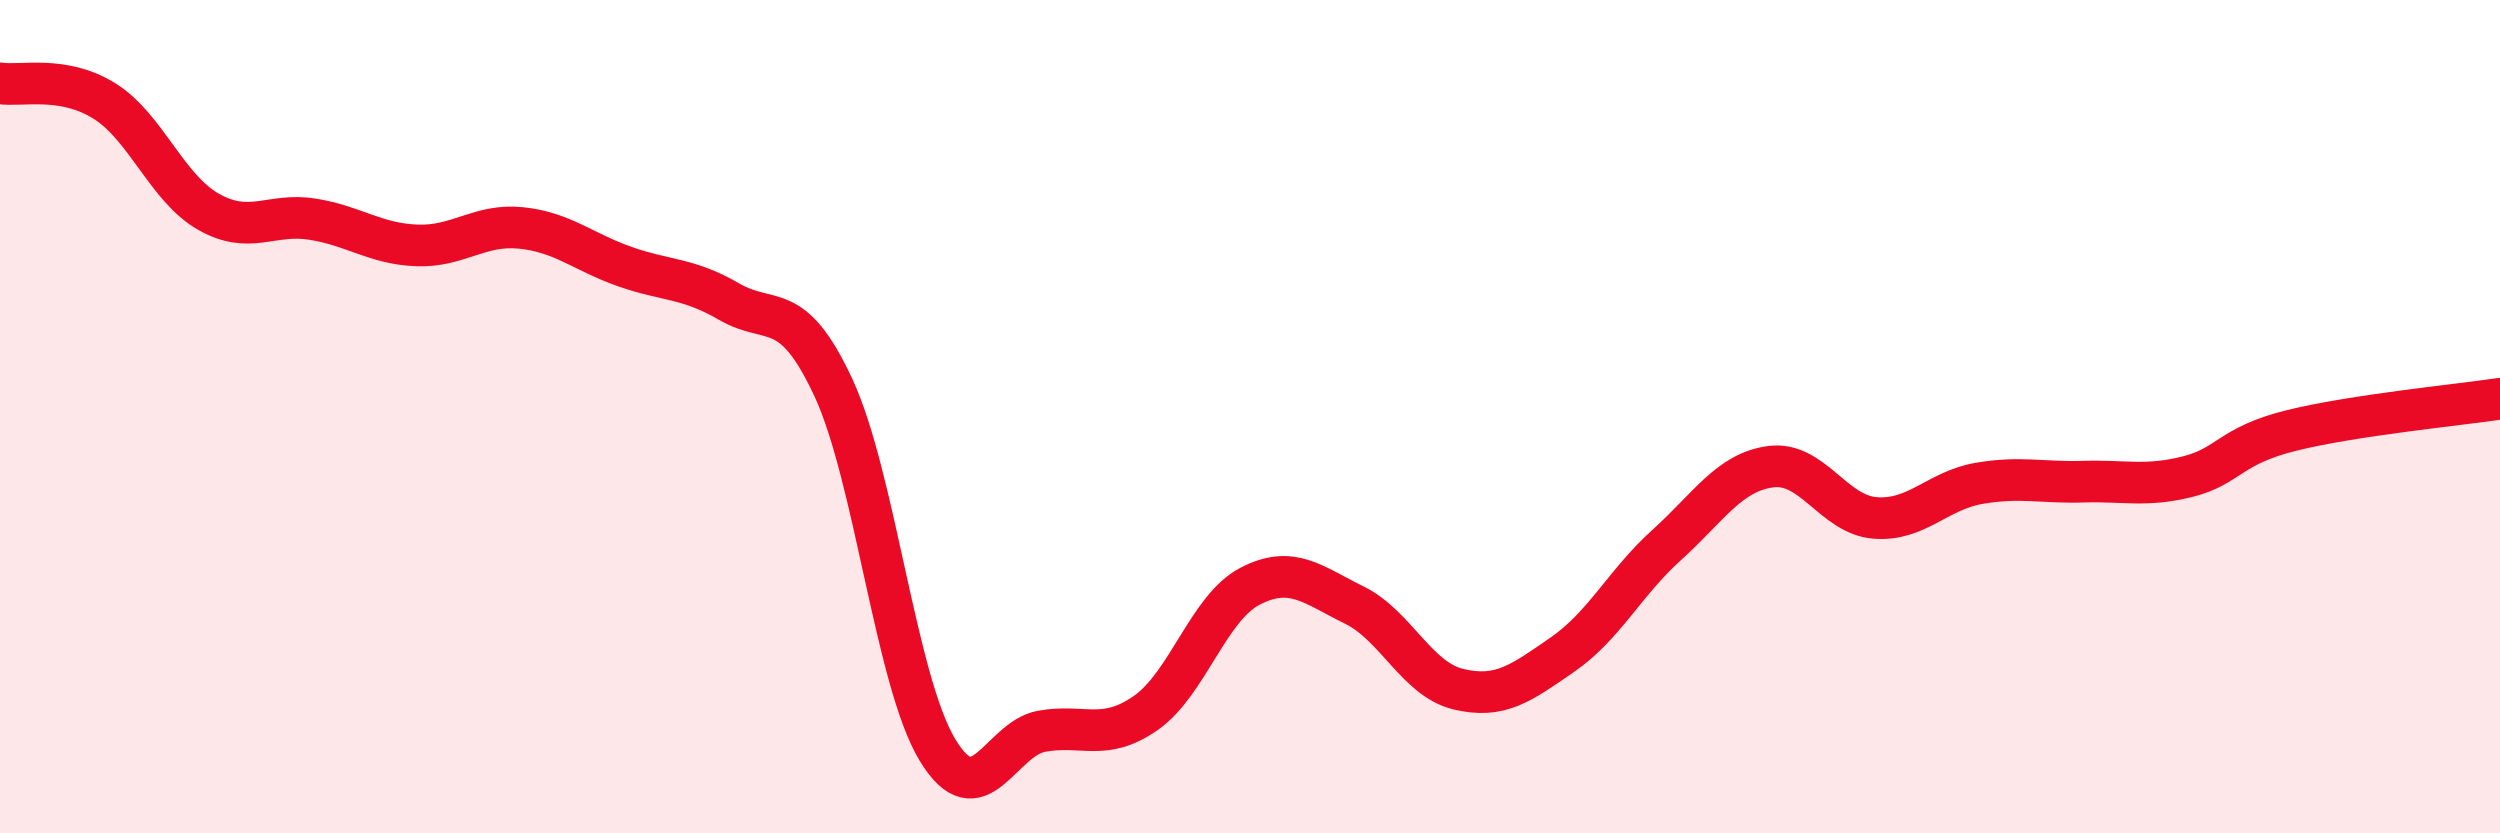
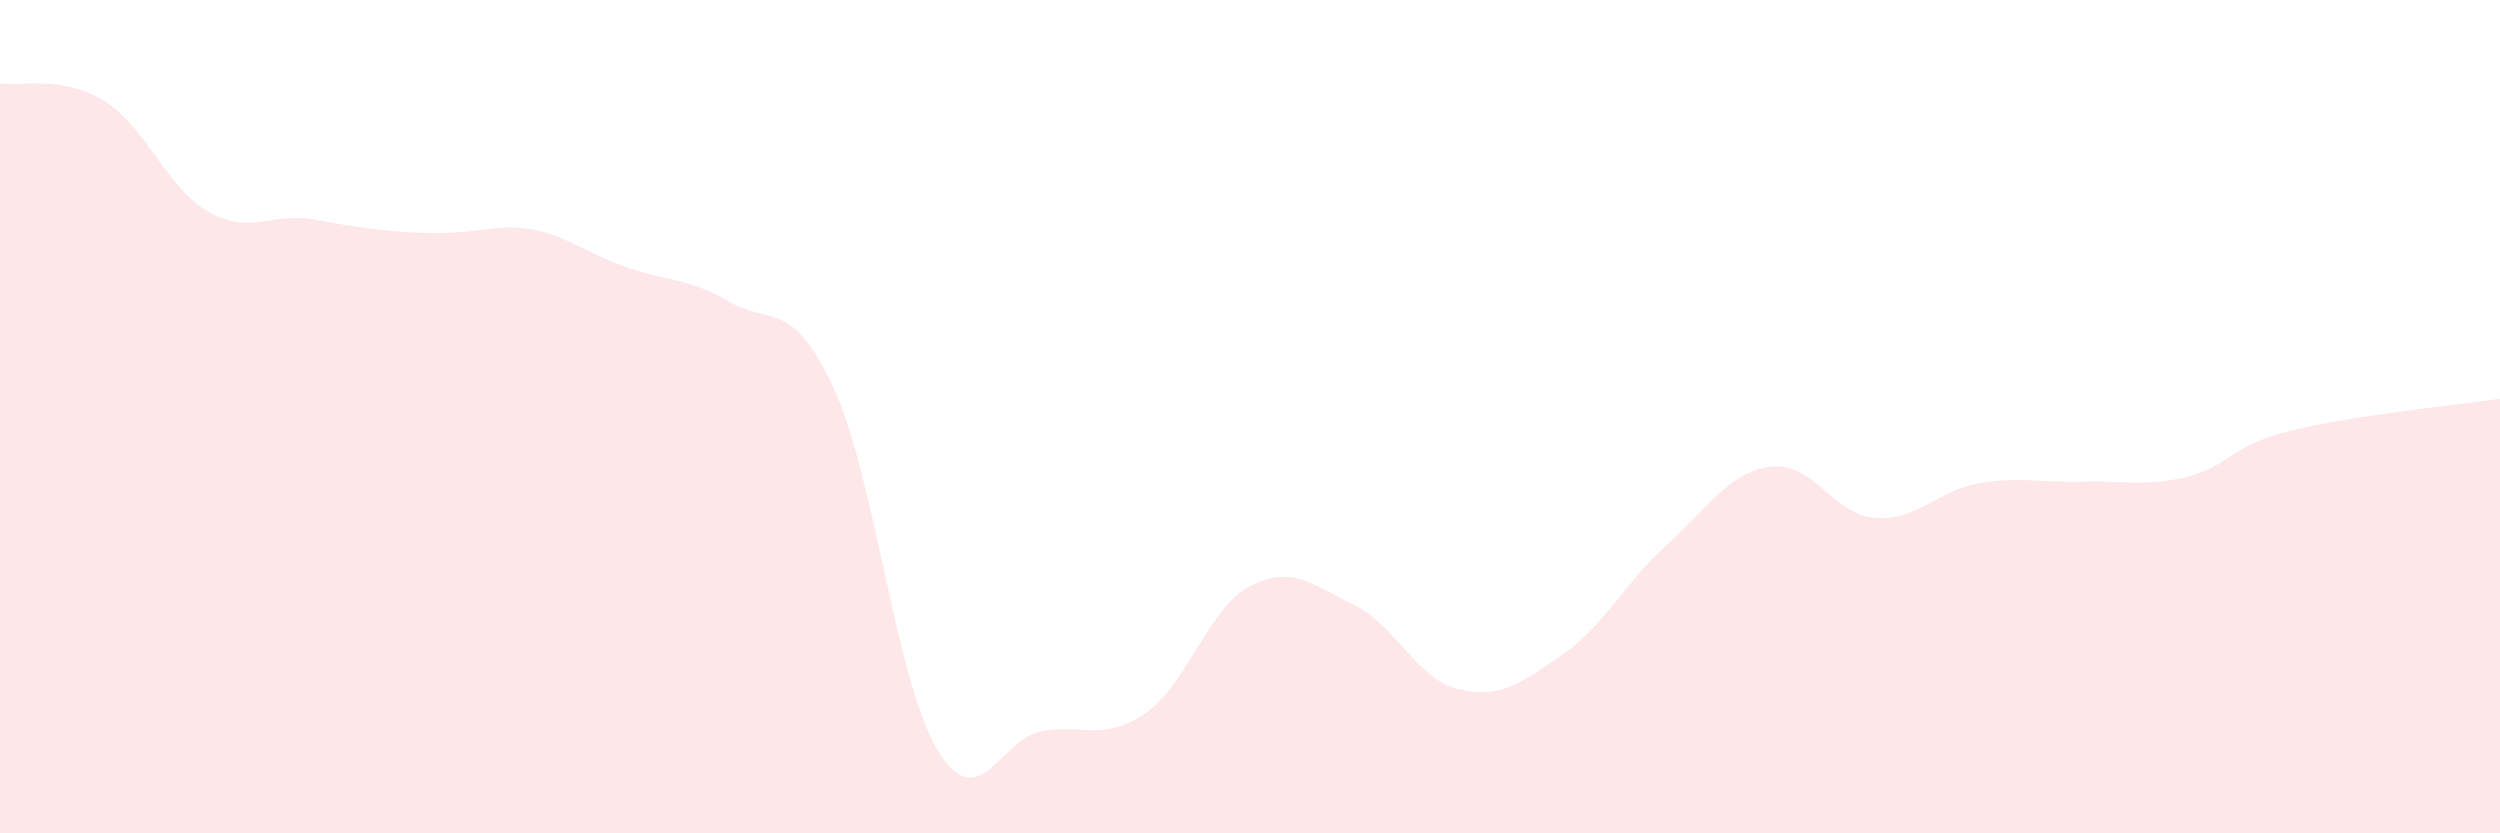
<svg xmlns="http://www.w3.org/2000/svg" width="60" height="20" viewBox="0 0 60 20">
-   <path d="M 0,2 C 0.5,2.08 1.5,1.8 2.5,2.42 C 3.5,3.04 4,4.51 5,5.08 C 6,5.65 6.5,5.1 7.5,5.26 C 8.5,5.42 9,5.85 10,5.89 C 11,5.93 11.5,5.37 12.5,5.47 C 13.5,5.57 14,6.05 15,6.4 C 16,6.75 16.5,6.66 17.5,7.24 C 18.5,7.82 19,7.15 20,9.3 C 21,11.45 21.5,16.35 22.5,18 C 23.5,19.65 24,17.73 25,17.55 C 26,17.37 26.5,17.81 27.5,17.11 C 28.5,16.41 29,14.59 30,14.07 C 31,13.55 31.5,14.03 32.5,14.52 C 33.5,15.01 34,16.3 35,16.54 C 36,16.78 36.5,16.4 37.5,15.71 C 38.5,15.02 39,13.98 40,13.08 C 41,12.18 41.5,11.33 42.5,11.2 C 43.5,11.07 44,12.35 45,12.43 C 46,12.51 46.5,11.77 47.5,11.6 C 48.5,11.43 49,11.59 50,11.56 C 51,11.53 51.5,11.69 52.5,11.44 C 53.5,11.19 53.5,10.7 55,10.33 C 56.5,9.96 59,9.72 60,9.57L60 20L0 20Z" fill="#EB0A25" opacity="0.1" stroke-linecap="round" stroke-linejoin="round" />
-   <path d="M 0,2 C 0.5,2.08 1.5,1.8 2.5,2.42 C 3.5,3.04 4,4.51 5,5.08 C 6,5.65 6.5,5.1 7.5,5.26 C 8.5,5.42 9,5.85 10,5.89 C 11,5.93 11.5,5.37 12.5,5.47 C 13.5,5.57 14,6.05 15,6.4 C 16,6.75 16.5,6.66 17.5,7.24 C 18.5,7.82 19,7.15 20,9.3 C 21,11.45 21.5,16.35 22.5,18 C 23.5,19.65 24,17.73 25,17.55 C 26,17.37 26.5,17.81 27.5,17.11 C 28.5,16.41 29,14.59 30,14.07 C 31,13.55 31.5,14.03 32.5,14.52 C 33.5,15.01 34,16.3 35,16.54 C 36,16.78 36.5,16.4 37.5,15.71 C 38.5,15.02 39,13.98 40,13.08 C 41,12.18 41.5,11.33 42.5,11.2 C 43.5,11.07 44,12.35 45,12.43 C 46,12.51 46.5,11.77 47.5,11.6 C 48.5,11.43 49,11.59 50,11.56 C 51,11.53 51.5,11.69 52.5,11.44 C 53.5,11.19 53.5,10.7 55,10.33 C 56.5,9.96 59,9.72 60,9.57" stroke="#EB0A25" stroke-width="1" fill="none" stroke-linecap="round" stroke-linejoin="round" />
+   <path d="M 0,2 C 0.5,2.08 1.5,1.8 2.5,2.42 C 3.5,3.04 4,4.51 5,5.08 C 6,5.65 6.5,5.1 7.5,5.26 C 11,5.93 11.5,5.37 12.5,5.47 C 13.5,5.57 14,6.05 15,6.4 C 16,6.75 16.5,6.66 17.5,7.24 C 18.5,7.82 19,7.15 20,9.3 C 21,11.45 21.5,16.35 22.5,18 C 23.5,19.65 24,17.73 25,17.55 C 26,17.37 26.5,17.81 27.5,17.11 C 28.5,16.41 29,14.59 30,14.07 C 31,13.55 31.5,14.03 32.5,14.52 C 33.5,15.01 34,16.3 35,16.54 C 36,16.78 36.5,16.4 37.5,15.71 C 38.5,15.02 39,13.98 40,13.08 C 41,12.18 41.5,11.33 42.5,11.2 C 43.5,11.07 44,12.35 45,12.43 C 46,12.51 46.5,11.77 47.5,11.6 C 48.5,11.43 49,11.59 50,11.56 C 51,11.53 51.5,11.69 52.5,11.44 C 53.5,11.19 53.5,10.7 55,10.33 C 56.5,9.96 59,9.72 60,9.57L60 20L0 20Z" fill="#EB0A25" opacity="0.1" stroke-linecap="round" stroke-linejoin="round" />
</svg>